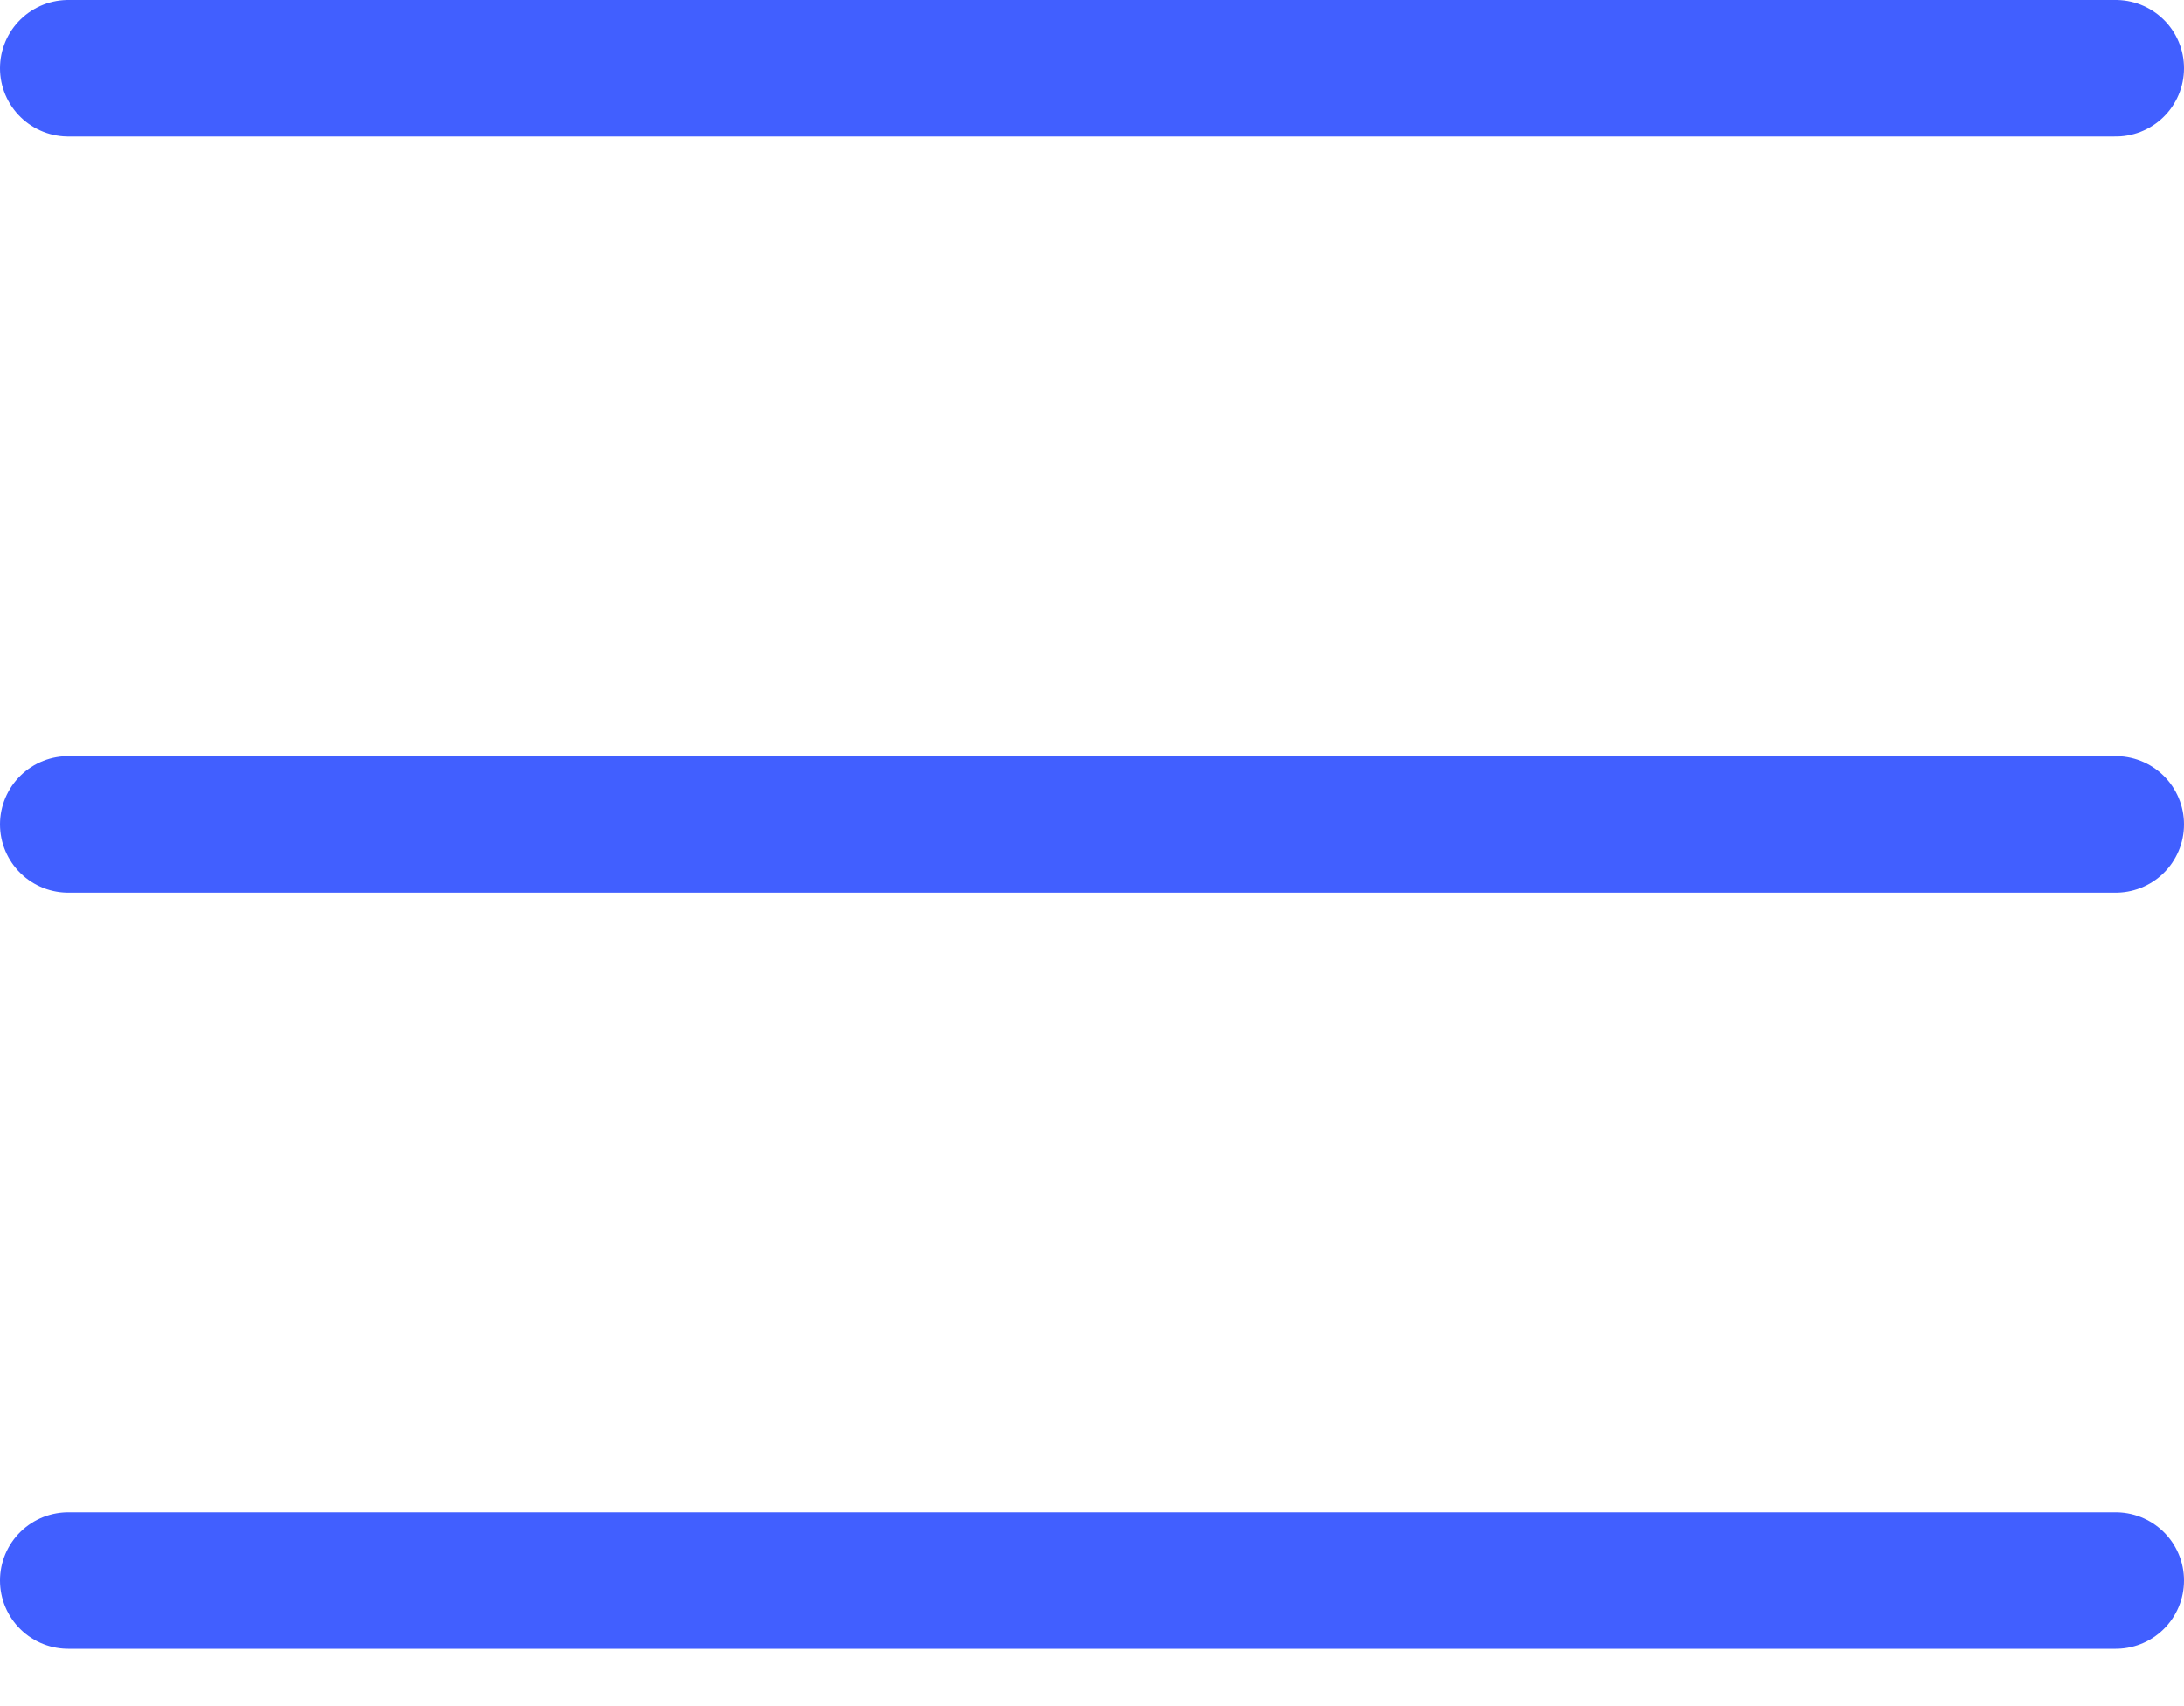
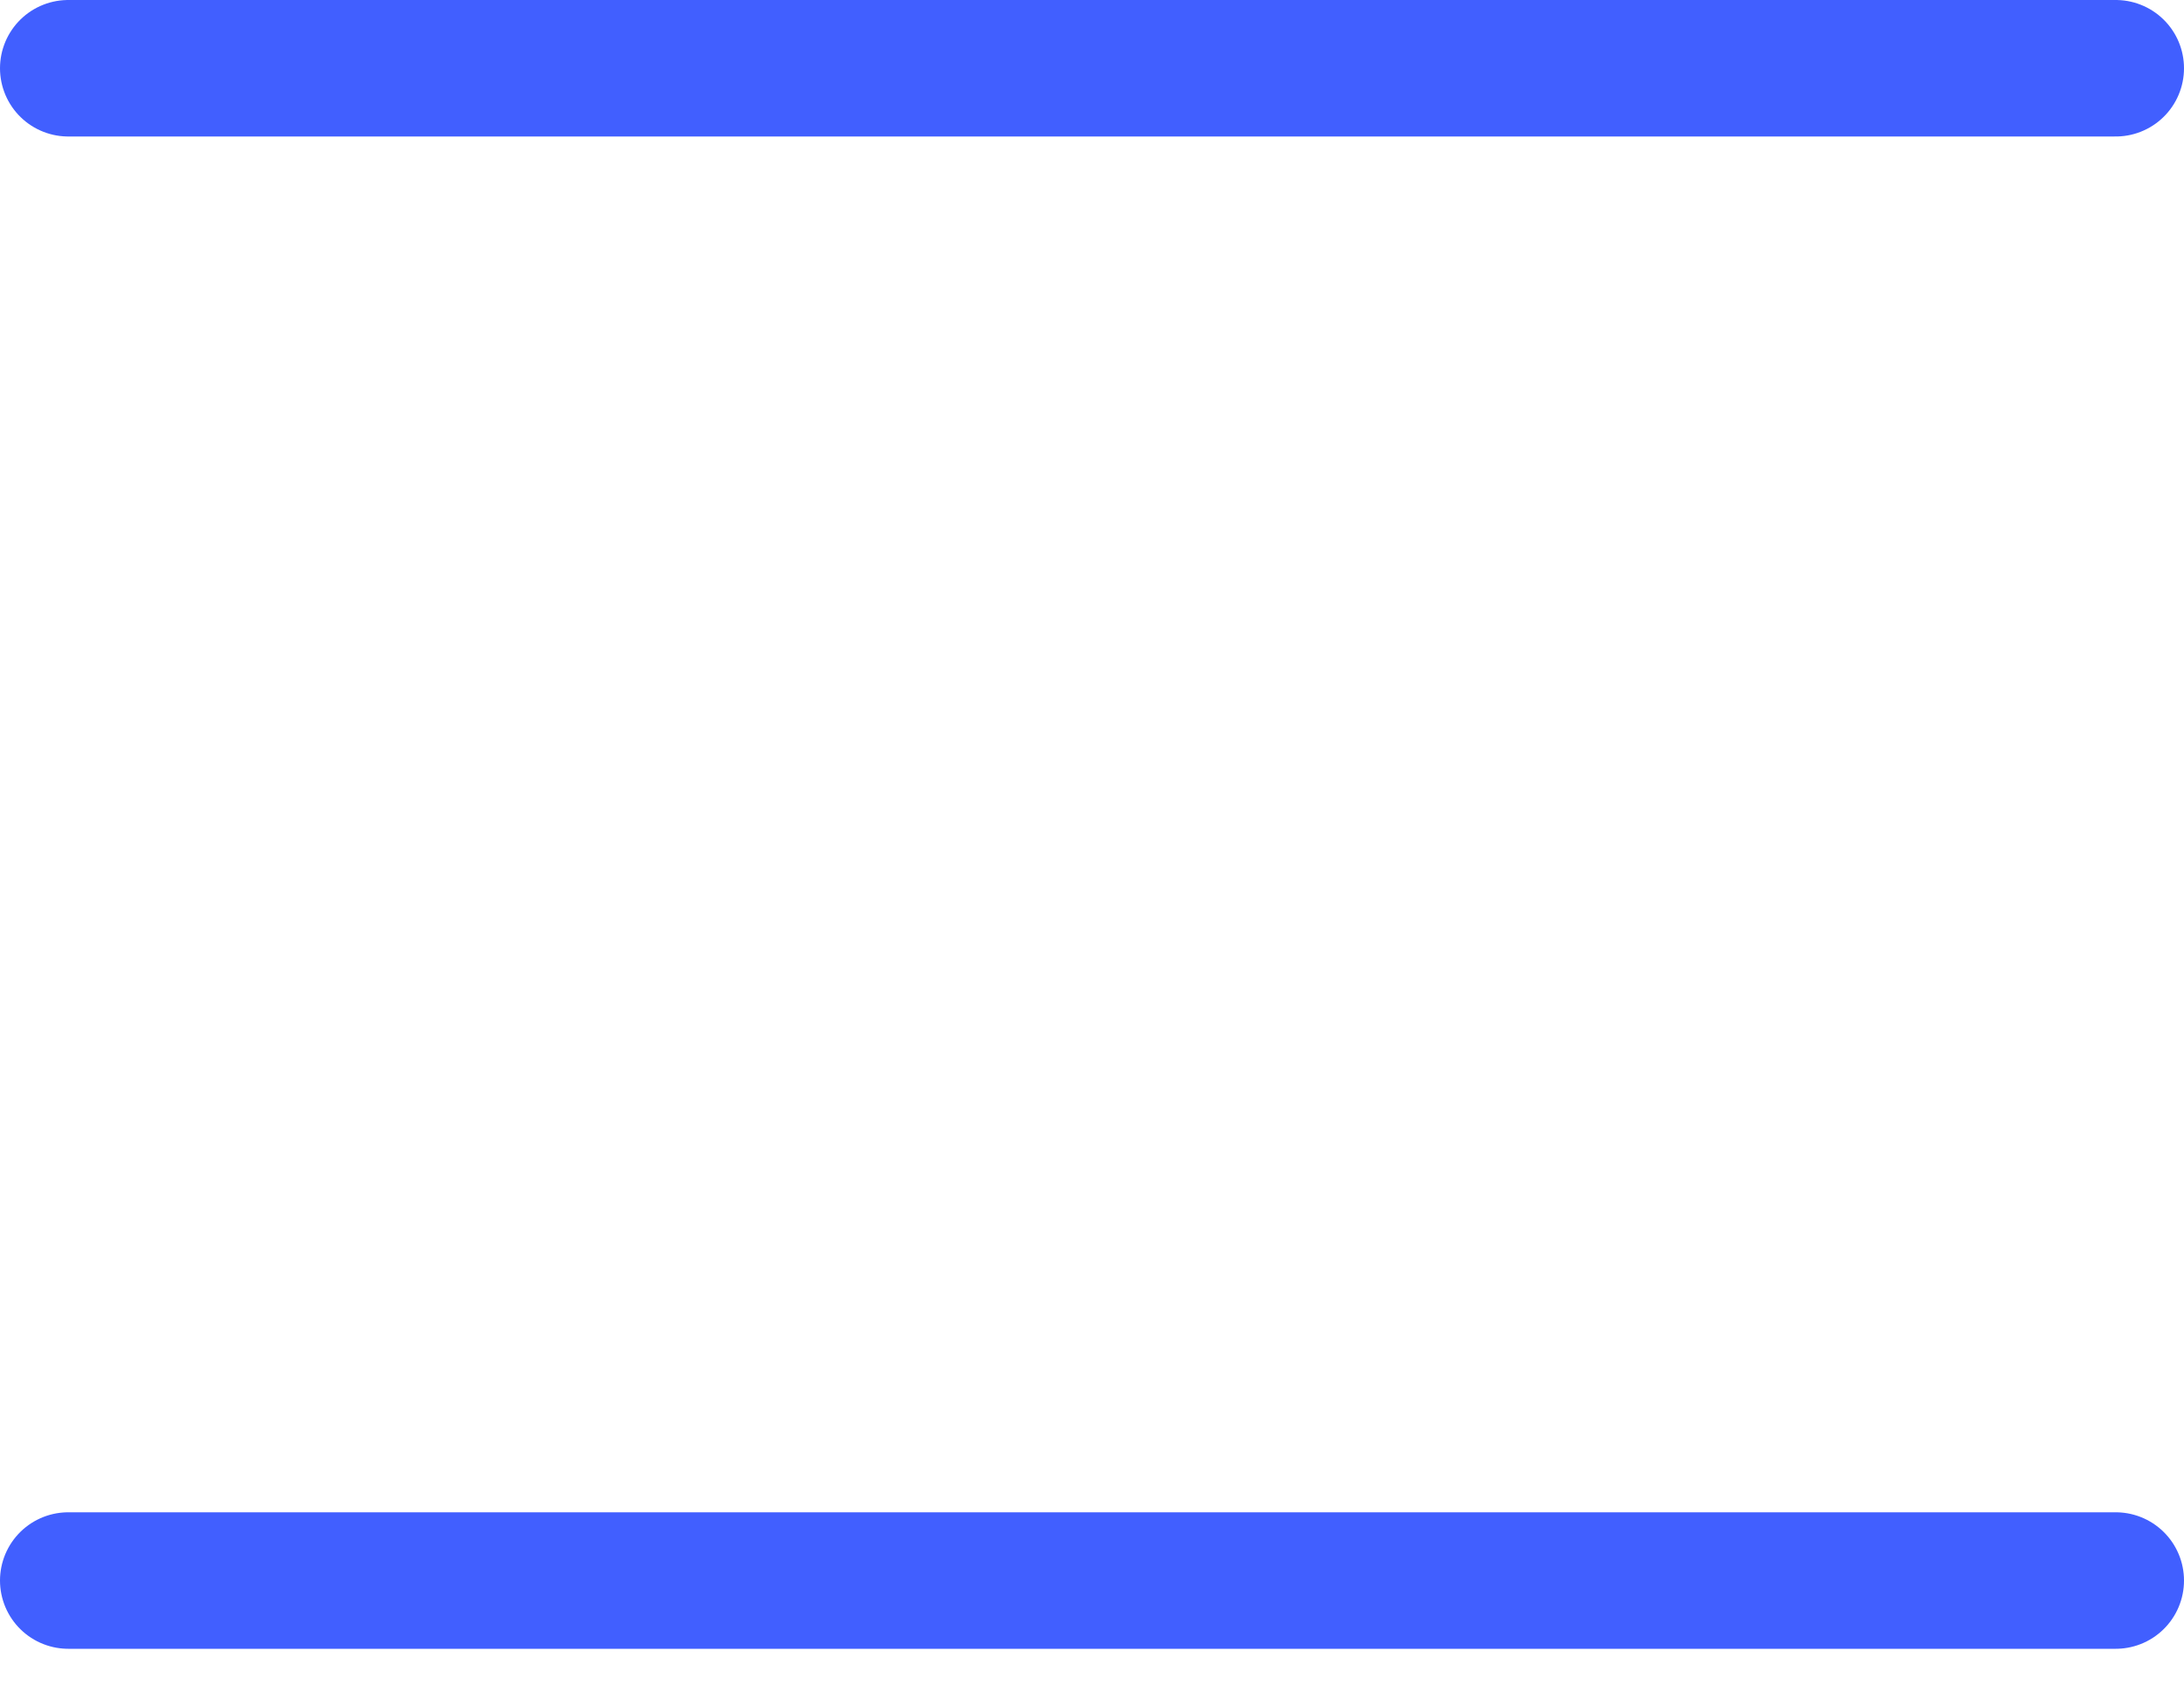
<svg xmlns="http://www.w3.org/2000/svg" fill="none" viewBox="0 0 32 25" height="25" width="32">
-   <path stroke-linecap="round" stroke-miterlimit="10" stroke-width="2" stroke="#415FFF" d="M1 12.08H31" />
  <path stroke-linecap="round" stroke-miterlimit="10" stroke-width="2" stroke="#415FFF" d="M1 1H31" />
  <path stroke-linecap="round" stroke-miterlimit="10" stroke-width="2" stroke="#415FFF" d="M1 23.16H31" />
</svg>